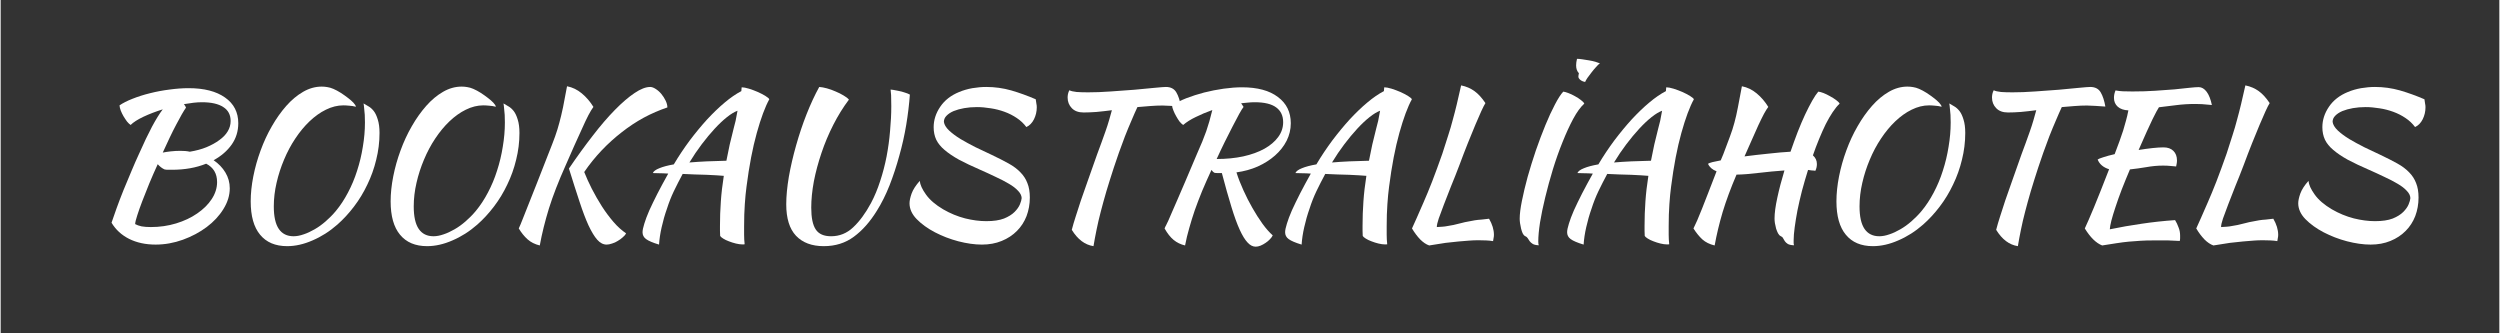
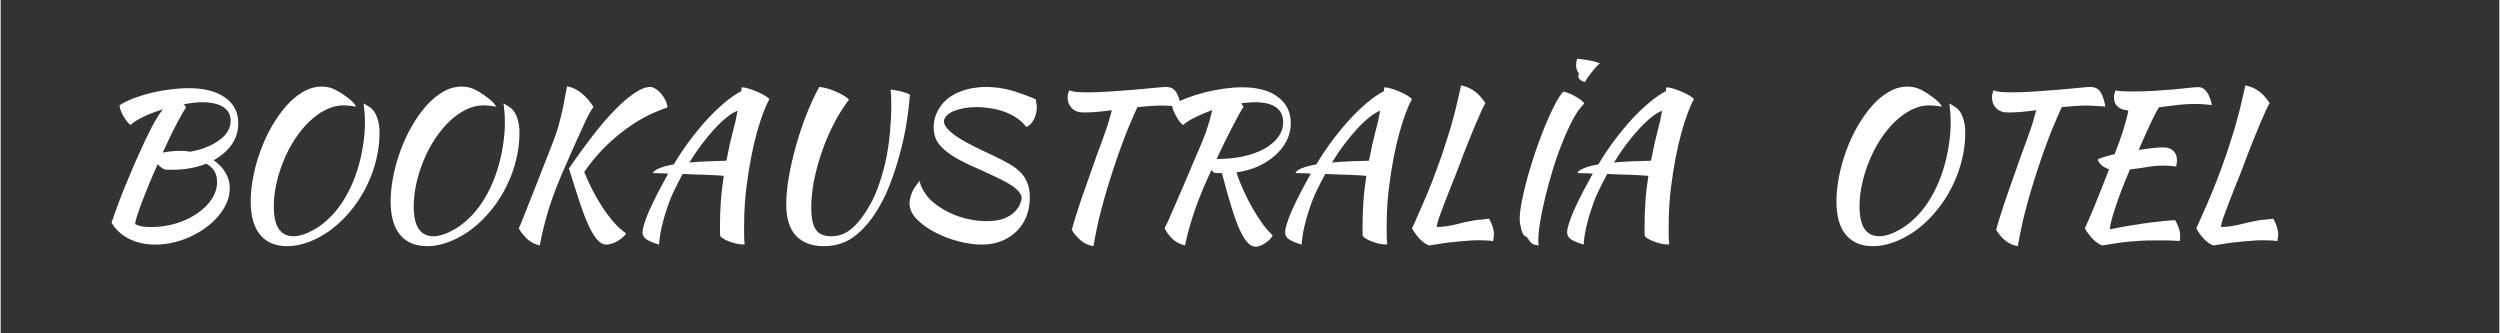
<svg xmlns="http://www.w3.org/2000/svg" width="300" viewBox="0 0 224.88 30" height="40" preserveAspectRatio="xMidYMid meet">
  <rect x="0" y="0" width="224.88" height="30" fill="#333333" stroke="none" />
  <defs>
    <g />
  </defs>
  <g fill="#ffffff" fill-opacity="1">
    <g transform="translate(7.619, 20.685)">
      <g>
        <path d="M 13.766 -9.594 C 13.766 -8.875 13.566 -8.234 13.172 -7.672 C 12.773 -7.109 12.234 -6.641 11.547 -6.266 C 11.992 -5.961 12.348 -5.594 12.609 -5.156 C 12.867 -4.727 13 -4.254 13 -3.734 C 13 -3.098 12.805 -2.473 12.422 -1.859 C 12.047 -1.254 11.547 -0.719 10.922 -0.25 C 10.297 0.219 9.582 0.598 8.781 0.891 C 7.977 1.18 7.16 1.328 6.328 1.328 C 5.422 1.328 4.625 1.156 3.938 0.812 C 3.258 0.469 2.734 -0.016 2.359 -0.641 C 2.473 -0.992 2.625 -1.426 2.812 -1.938 C 3 -2.457 3.207 -3.004 3.438 -3.578 C 3.676 -4.148 3.914 -4.723 4.156 -5.297 C 4.395 -5.867 4.617 -6.379 4.828 -6.828 C 5.266 -7.816 5.656 -8.633 6 -9.281 C 6.352 -9.938 6.676 -10.457 6.969 -10.844 C 6.332 -10.645 5.75 -10.422 5.219 -10.172 C 4.695 -9.922 4.316 -9.676 4.078 -9.438 C 3.973 -9.508 3.863 -9.613 3.75 -9.75 C 3.645 -9.895 3.539 -10.051 3.438 -10.219 C 3.344 -10.383 3.258 -10.555 3.188 -10.734 C 3.125 -10.91 3.086 -11.066 3.078 -11.203 C 3.379 -11.41 3.77 -11.609 4.25 -11.797 C 4.738 -11.992 5.266 -12.16 5.828 -12.297 C 6.398 -12.441 6.984 -12.551 7.578 -12.625 C 8.18 -12.707 8.754 -12.75 9.297 -12.75 C 10.691 -12.75 11.785 -12.469 12.578 -11.906 C 13.367 -11.352 13.766 -10.582 13.766 -9.594 Z M 7.125 -5.438 C 6.906 -5.539 6.703 -5.695 6.516 -5.906 C 6.242 -5.312 5.988 -4.727 5.75 -4.156 C 5.52 -3.594 5.312 -3.066 5.125 -2.578 C 4.938 -2.086 4.785 -1.66 4.672 -1.297 C 4.555 -0.941 4.492 -0.68 4.484 -0.516 C 4.641 -0.43 4.832 -0.363 5.062 -0.312 C 5.289 -0.27 5.57 -0.25 5.906 -0.25 C 6.695 -0.25 7.453 -0.359 8.172 -0.578 C 8.891 -0.797 9.52 -1.094 10.062 -1.469 C 10.613 -1.844 11.051 -2.273 11.375 -2.766 C 11.695 -3.254 11.859 -3.766 11.859 -4.297 C 11.859 -5.066 11.531 -5.617 10.875 -5.953 C 9.969 -5.586 8.945 -5.406 7.812 -5.406 C 7.645 -5.406 7.516 -5.406 7.422 -5.406 C 7.336 -5.406 7.238 -5.414 7.125 -5.438 Z M 10.5 -11.484 C 10.258 -11.484 10.004 -11.469 9.734 -11.438 C 9.461 -11.406 9.176 -11.363 8.875 -11.312 C 8.914 -11.258 8.953 -11.207 8.984 -11.156 C 9.016 -11.102 9.039 -11.051 9.062 -11 C 8.957 -10.852 8.828 -10.645 8.672 -10.375 C 8.523 -10.113 8.359 -9.805 8.172 -9.453 C 7.984 -9.098 7.785 -8.703 7.578 -8.266 C 7.379 -7.836 7.176 -7.398 6.969 -6.953 C 7.164 -6.992 7.406 -7.031 7.688 -7.062 C 7.977 -7.094 8.258 -7.109 8.531 -7.109 C 8.688 -7.109 8.836 -7.102 8.984 -7.094 C 9.129 -7.082 9.27 -7.062 9.406 -7.031 C 9.969 -7.125 10.469 -7.258 10.906 -7.438 C 11.352 -7.625 11.738 -7.836 12.062 -8.078 C 12.395 -8.316 12.645 -8.578 12.812 -8.859 C 12.988 -9.148 13.078 -9.461 13.078 -9.797 C 13.078 -10.348 12.859 -10.766 12.422 -11.047 C 11.984 -11.336 11.344 -11.484 10.5 -11.484 Z M 10.5 -11.484 " />
      </g>
    </g>
  </g>
  <g fill="#ffffff" fill-opacity="1">
    <g transform="translate(20.144, 20.685)">
      <g>
        <path d="M 9.797 -12.688 C 10.016 -12.594 10.238 -12.473 10.469 -12.328 C 10.695 -12.18 10.91 -12.031 11.109 -11.875 C 11.305 -11.727 11.473 -11.582 11.609 -11.438 C 11.742 -11.289 11.816 -11.172 11.828 -11.078 C 11.629 -11.129 11.43 -11.16 11.234 -11.172 C 11.035 -11.191 10.859 -11.203 10.703 -11.203 C 10.172 -11.203 9.645 -11.07 9.125 -10.812 C 8.613 -10.562 8.125 -10.211 7.656 -9.766 C 7.195 -9.328 6.77 -8.812 6.375 -8.219 C 5.977 -7.625 5.641 -6.988 5.359 -6.312 C 5.078 -5.645 4.852 -4.953 4.688 -4.234 C 4.52 -3.516 4.438 -2.805 4.438 -2.109 C 4.438 -1.203 4.586 -0.523 4.891 -0.078 C 5.191 0.359 5.633 0.578 6.219 0.578 C 6.5 0.578 6.801 0.52 7.125 0.406 C 7.445 0.301 7.773 0.148 8.109 -0.047 C 8.453 -0.242 8.785 -0.484 9.109 -0.766 C 9.43 -1.047 9.734 -1.352 10.016 -1.688 C 10.422 -2.176 10.785 -2.727 11.109 -3.344 C 11.441 -3.969 11.719 -4.629 11.938 -5.328 C 12.164 -6.023 12.336 -6.742 12.453 -7.484 C 12.578 -8.223 12.641 -8.945 12.641 -9.656 C 12.641 -9.926 12.633 -10.156 12.625 -10.344 C 12.613 -10.539 12.598 -10.707 12.578 -10.844 C 12.566 -10.977 12.555 -11.086 12.547 -11.172 C 12.535 -11.254 12.523 -11.32 12.516 -11.375 C 12.648 -11.301 12.801 -11.211 12.969 -11.109 C 13.133 -11.016 13.289 -10.875 13.438 -10.688 C 13.582 -10.5 13.703 -10.242 13.797 -9.922 C 13.898 -9.609 13.953 -9.207 13.953 -8.719 C 13.953 -7.895 13.852 -7.094 13.656 -6.312 C 13.469 -5.531 13.203 -4.785 12.859 -4.078 C 12.523 -3.367 12.125 -2.707 11.656 -2.094 C 11.188 -1.477 10.688 -0.938 10.156 -0.469 C 9.457 0.145 8.711 0.617 7.922 0.953 C 7.141 1.297 6.379 1.469 5.641 1.469 C 4.578 1.469 3.766 1.125 3.203 0.438 C 2.641 -0.238 2.359 -1.238 2.359 -2.562 C 2.359 -3.27 2.438 -4.02 2.594 -4.812 C 2.75 -5.602 2.969 -6.379 3.25 -7.141 C 3.531 -7.91 3.867 -8.641 4.266 -9.328 C 4.66 -10.016 5.094 -10.625 5.562 -11.156 C 6.031 -11.688 6.535 -12.109 7.078 -12.422 C 7.617 -12.734 8.176 -12.891 8.75 -12.891 C 8.938 -12.891 9.109 -12.875 9.266 -12.844 C 9.43 -12.82 9.609 -12.77 9.797 -12.688 Z M 9.797 -12.688 " />
      </g>
    </g>
  </g>
  <g fill="#ffffff" fill-opacity="1">
    <g transform="translate(32.738, 20.685)">
      <g>
        <path d="M 9.797 -12.688 C 10.016 -12.594 10.238 -12.473 10.469 -12.328 C 10.695 -12.18 10.91 -12.031 11.109 -11.875 C 11.305 -11.727 11.473 -11.582 11.609 -11.438 C 11.742 -11.289 11.816 -11.172 11.828 -11.078 C 11.629 -11.129 11.43 -11.16 11.234 -11.172 C 11.035 -11.191 10.859 -11.203 10.703 -11.203 C 10.172 -11.203 9.645 -11.07 9.125 -10.812 C 8.613 -10.562 8.125 -10.211 7.656 -9.766 C 7.195 -9.328 6.77 -8.812 6.375 -8.219 C 5.977 -7.625 5.641 -6.988 5.359 -6.312 C 5.078 -5.645 4.852 -4.953 4.688 -4.234 C 4.52 -3.516 4.438 -2.805 4.438 -2.109 C 4.438 -1.203 4.586 -0.523 4.891 -0.078 C 5.191 0.359 5.633 0.578 6.219 0.578 C 6.5 0.578 6.801 0.52 7.125 0.406 C 7.445 0.301 7.773 0.148 8.109 -0.047 C 8.453 -0.242 8.785 -0.484 9.109 -0.766 C 9.43 -1.047 9.734 -1.352 10.016 -1.688 C 10.422 -2.176 10.785 -2.727 11.109 -3.344 C 11.441 -3.969 11.719 -4.629 11.938 -5.328 C 12.164 -6.023 12.336 -6.742 12.453 -7.484 C 12.578 -8.223 12.641 -8.945 12.641 -9.656 C 12.641 -9.926 12.633 -10.156 12.625 -10.344 C 12.613 -10.539 12.598 -10.707 12.578 -10.844 C 12.566 -10.977 12.555 -11.086 12.547 -11.172 C 12.535 -11.254 12.523 -11.32 12.516 -11.375 C 12.648 -11.301 12.801 -11.211 12.969 -11.109 C 13.133 -11.016 13.289 -10.875 13.438 -10.688 C 13.582 -10.5 13.703 -10.242 13.797 -9.922 C 13.898 -9.609 13.953 -9.207 13.953 -8.719 C 13.953 -7.895 13.852 -7.094 13.656 -6.312 C 13.469 -5.531 13.203 -4.785 12.859 -4.078 C 12.523 -3.367 12.125 -2.707 11.656 -2.094 C 11.188 -1.477 10.688 -0.938 10.156 -0.469 C 9.457 0.145 8.711 0.617 7.922 0.953 C 7.141 1.297 6.379 1.469 5.641 1.469 C 4.578 1.469 3.766 1.125 3.203 0.438 C 2.641 -0.238 2.359 -1.238 2.359 -2.562 C 2.359 -3.27 2.438 -4.02 2.594 -4.812 C 2.75 -5.602 2.969 -6.379 3.25 -7.141 C 3.531 -7.91 3.867 -8.641 4.266 -9.328 C 4.66 -10.016 5.094 -10.625 5.562 -11.156 C 6.031 -11.688 6.535 -12.109 7.078 -12.422 C 7.617 -12.734 8.176 -12.891 8.75 -12.891 C 8.938 -12.891 9.109 -12.875 9.266 -12.844 C 9.43 -12.82 9.609 -12.77 9.797 -12.688 Z M 9.797 -12.688 " />
      </g>
    </g>
  </g>
  <g fill="#ffffff" fill-opacity="1">
    <g transform="translate(45.332, 20.685)">
      <g>
        <path d="M 5.812 -5.516 C 6.539 -6.586 7.254 -7.57 7.953 -8.469 C 8.648 -9.375 9.316 -10.148 9.953 -10.797 C 10.598 -11.453 11.188 -11.957 11.719 -12.312 C 12.258 -12.676 12.727 -12.859 13.125 -12.859 C 13.27 -12.859 13.43 -12.801 13.609 -12.688 C 13.797 -12.57 13.969 -12.422 14.125 -12.234 C 14.281 -12.047 14.41 -11.844 14.516 -11.625 C 14.617 -11.414 14.672 -11.211 14.672 -11.016 C 13.953 -10.773 13.242 -10.469 12.547 -10.094 C 11.859 -9.719 11.195 -9.281 10.562 -8.781 C 9.926 -8.289 9.32 -7.742 8.75 -7.141 C 8.176 -6.535 7.656 -5.891 7.188 -5.203 C 7.375 -4.734 7.602 -4.227 7.875 -3.688 C 8.156 -3.145 8.457 -2.617 8.781 -2.109 C 9.102 -1.609 9.453 -1.141 9.828 -0.703 C 10.203 -0.273 10.578 0.062 10.953 0.312 C 10.898 0.438 10.801 0.555 10.656 0.672 C 10.52 0.797 10.367 0.906 10.203 1 C 10.047 1.102 9.875 1.18 9.688 1.234 C 9.508 1.297 9.348 1.328 9.203 1.328 C 8.898 1.328 8.617 1.18 8.359 0.891 C 8.109 0.609 7.848 0.18 7.578 -0.391 C 7.316 -0.961 7.047 -1.676 6.766 -2.531 C 6.484 -3.383 6.164 -4.379 5.812 -5.516 Z M 3.188 1.406 C 2.75 1.301 2.383 1.117 2.094 0.859 C 1.801 0.598 1.535 0.27 1.297 -0.125 C 1.398 -0.344 1.52 -0.629 1.656 -0.984 C 1.801 -1.348 1.977 -1.797 2.188 -2.328 C 2.406 -2.859 2.656 -3.488 2.938 -4.219 C 3.227 -4.957 3.566 -5.82 3.953 -6.812 C 4.203 -7.438 4.406 -7.961 4.562 -8.391 C 4.719 -8.828 4.848 -9.25 4.953 -9.656 C 5.066 -10.07 5.176 -10.531 5.281 -11.031 C 5.383 -11.531 5.504 -12.16 5.641 -12.922 C 6.129 -12.828 6.57 -12.613 6.969 -12.281 C 7.375 -11.945 7.723 -11.539 8.016 -11.062 C 7.891 -10.895 7.738 -10.645 7.562 -10.312 C 7.395 -9.988 7.207 -9.594 7 -9.125 C 6.789 -8.664 6.555 -8.148 6.297 -7.578 C 6.047 -7.004 5.781 -6.398 5.5 -5.766 C 4.875 -4.367 4.379 -3.094 4.016 -1.938 C 3.66 -0.781 3.383 0.332 3.188 1.406 Z M 3.188 1.406 " />
      </g>
    </g>
  </g>
  <g fill="#ffffff" fill-opacity="1">
    <g transform="translate(56.707, 20.685)">
      <g>
        <path d="M 2.547 1.328 C 1.984 1.16 1.594 0.992 1.375 0.828 C 1.164 0.672 1.062 0.469 1.062 0.219 C 1.062 0.039 1.113 -0.211 1.219 -0.547 C 1.32 -0.891 1.473 -1.289 1.672 -1.75 C 1.879 -2.207 2.125 -2.711 2.406 -3.266 C 2.695 -3.828 3.02 -4.426 3.375 -5.062 C 3.07 -5.082 2.801 -5.094 2.562 -5.094 C 2.332 -5.102 2.141 -5.109 1.984 -5.109 C 2.055 -5.273 2.254 -5.422 2.578 -5.547 C 2.898 -5.68 3.332 -5.797 3.875 -5.891 C 4.32 -6.641 4.801 -7.359 5.312 -8.047 C 5.832 -8.734 6.352 -9.363 6.875 -9.938 C 7.406 -10.508 7.93 -11.016 8.453 -11.453 C 8.973 -11.891 9.473 -12.234 9.953 -12.484 C 9.961 -12.566 9.969 -12.633 9.969 -12.688 C 9.977 -12.75 9.984 -12.797 9.984 -12.828 C 10.148 -12.828 10.367 -12.785 10.641 -12.703 C 10.91 -12.617 11.176 -12.52 11.438 -12.406 C 11.695 -12.289 11.926 -12.172 12.125 -12.047 C 12.332 -11.922 12.445 -11.82 12.469 -11.75 C 12.094 -11.07 11.719 -10.062 11.344 -8.719 C 10.969 -7.375 10.66 -5.77 10.422 -3.906 C 10.359 -3.438 10.305 -2.906 10.266 -2.312 C 10.223 -1.719 10.203 -1.055 10.203 -0.328 C 10.203 -0.078 10.203 0.18 10.203 0.453 C 10.203 0.723 10.219 1.004 10.25 1.297 C 10.219 1.305 10.191 1.312 10.172 1.312 C 10.148 1.312 10.102 1.312 10.031 1.312 C 9.875 1.312 9.688 1.285 9.469 1.234 C 9.25 1.18 9.035 1.113 8.828 1.031 C 8.629 0.957 8.457 0.875 8.312 0.781 C 8.164 0.688 8.078 0.609 8.047 0.547 C 8.035 0.391 8.031 0.238 8.031 0.094 C 8.031 -0.051 8.031 -0.203 8.031 -0.359 C 8.031 -1.086 8.055 -1.82 8.109 -2.562 C 8.16 -3.301 8.25 -4.066 8.375 -4.859 C 8.219 -4.867 8.004 -4.883 7.734 -4.906 C 7.461 -4.926 7.16 -4.941 6.828 -4.953 C 6.504 -4.961 6.148 -4.973 5.766 -4.984 C 5.391 -5.004 5.023 -5.02 4.672 -5.031 C 4.391 -4.508 4.125 -3.988 3.875 -3.469 C 3.633 -2.957 3.43 -2.441 3.266 -1.922 C 3.066 -1.359 2.906 -0.797 2.781 -0.234 C 2.656 0.316 2.578 0.836 2.547 1.328 Z M 9.266 -9.141 C 9.316 -9.305 9.375 -9.531 9.438 -9.812 C 9.5 -10.102 9.555 -10.406 9.609 -10.719 C 9.328 -10.613 9.008 -10.422 8.656 -10.141 C 8.301 -9.859 7.93 -9.508 7.547 -9.094 C 7.172 -8.688 6.785 -8.223 6.391 -7.703 C 6.004 -7.191 5.633 -6.645 5.281 -6.062 C 6.258 -6.145 7.367 -6.195 8.609 -6.219 C 8.703 -6.707 8.801 -7.191 8.906 -7.672 C 9.02 -8.148 9.141 -8.641 9.266 -9.141 Z M 9.266 -9.141 " />
      </g>
    </g>
  </g>
  <g fill="#ffffff" fill-opacity="1">
    <g transform="translate(67.89, 20.685)">
      <g>
        <path d="M 8.453 -11.719 C 7.941 -11.039 7.473 -10.285 7.047 -9.453 C 6.629 -8.629 6.273 -7.785 5.984 -6.922 C 5.691 -6.055 5.461 -5.203 5.297 -4.359 C 5.141 -3.516 5.062 -2.727 5.062 -2 C 5.062 -1.094 5.195 -0.438 5.469 -0.031 C 5.738 0.375 6.195 0.578 6.844 0.578 C 7.602 0.578 8.266 0.312 8.828 -0.219 C 9.398 -0.75 9.938 -1.477 10.438 -2.406 C 10.758 -3.008 11.035 -3.672 11.266 -4.391 C 11.504 -5.109 11.695 -5.848 11.844 -6.609 C 11.988 -7.367 12.094 -8.133 12.156 -8.906 C 12.227 -9.676 12.266 -10.414 12.266 -11.125 C 12.266 -11.582 12.258 -11.914 12.25 -12.125 C 12.238 -12.332 12.223 -12.5 12.203 -12.625 C 12.234 -12.625 12.316 -12.613 12.453 -12.594 C 12.598 -12.57 12.758 -12.539 12.938 -12.5 C 13.113 -12.469 13.289 -12.422 13.469 -12.359 C 13.656 -12.305 13.812 -12.242 13.938 -12.172 C 13.875 -11.297 13.766 -10.383 13.609 -9.438 C 13.453 -8.5 13.242 -7.57 12.984 -6.656 C 12.734 -5.738 12.441 -4.852 12.109 -4 C 11.773 -3.156 11.395 -2.395 10.969 -1.719 C 10.352 -0.719 9.66 0.062 8.891 0.625 C 8.129 1.188 7.227 1.469 6.188 1.469 C 5.113 1.469 4.281 1.156 3.688 0.531 C 3.102 -0.094 2.812 -1.035 2.812 -2.297 C 2.812 -3.023 2.891 -3.852 3.047 -4.781 C 3.211 -5.707 3.43 -6.648 3.703 -7.609 C 3.973 -8.566 4.285 -9.5 4.641 -10.406 C 5.004 -11.32 5.383 -12.141 5.781 -12.859 C 5.977 -12.848 6.207 -12.805 6.469 -12.734 C 6.738 -12.66 7 -12.566 7.25 -12.453 C 7.508 -12.348 7.75 -12.227 7.969 -12.094 C 8.188 -11.969 8.348 -11.844 8.453 -11.719 Z M 8.453 -11.719 " />
      </g>
    </g>
  </g>
  <g fill="#ffffff" fill-opacity="1">
    <g transform="translate(80.031, 20.685)">
      <g>
        <path d="M 13.125 -11.75 C 13.156 -11.551 13.176 -11.41 13.188 -11.328 C 13.207 -11.254 13.219 -11.156 13.219 -11.031 C 13.219 -10.645 13.133 -10.285 12.969 -9.953 C 12.801 -9.617 12.57 -9.383 12.281 -9.25 C 12.051 -9.562 11.766 -9.832 11.422 -10.062 C 11.086 -10.289 10.719 -10.477 10.312 -10.625 C 9.914 -10.77 9.504 -10.875 9.078 -10.938 C 8.648 -11.008 8.234 -11.047 7.828 -11.047 C 7.422 -11.047 7.039 -11.016 6.688 -10.953 C 6.332 -10.891 6.016 -10.801 5.734 -10.688 C 5.461 -10.57 5.25 -10.43 5.094 -10.266 C 4.938 -10.109 4.859 -9.926 4.859 -9.719 C 4.891 -9.469 5.047 -9.207 5.328 -8.938 C 5.609 -8.676 5.953 -8.422 6.359 -8.172 C 6.766 -7.93 7.211 -7.688 7.703 -7.438 C 8.203 -7.195 8.688 -6.969 9.156 -6.75 C 9.75 -6.469 10.258 -6.207 10.688 -5.969 C 11.125 -5.727 11.477 -5.461 11.75 -5.172 C 12.031 -4.891 12.238 -4.566 12.375 -4.203 C 12.52 -3.848 12.594 -3.414 12.594 -2.906 C 12.594 -2.312 12.492 -1.754 12.297 -1.234 C 12.098 -0.723 11.812 -0.281 11.438 0.094 C 11.062 0.477 10.602 0.781 10.062 1 C 9.531 1.219 8.938 1.328 8.281 1.328 C 7.625 1.328 6.914 1.227 6.156 1.031 C 5.406 0.832 4.703 0.562 4.047 0.219 C 3.391 -0.125 2.844 -0.52 2.406 -0.969 C 1.977 -1.414 1.766 -1.891 1.766 -2.391 C 1.766 -2.617 1.828 -2.91 1.953 -3.266 C 2.086 -3.629 2.332 -4.008 2.688 -4.406 C 2.719 -4.062 2.906 -3.648 3.25 -3.172 C 3.594 -2.691 4.109 -2.25 4.797 -1.844 C 5.43 -1.477 6.086 -1.207 6.766 -1.031 C 7.441 -0.863 8.078 -0.781 8.672 -0.781 C 9.328 -0.781 9.859 -0.859 10.266 -1.016 C 10.672 -1.18 10.988 -1.379 11.219 -1.609 C 11.445 -1.836 11.609 -2.066 11.703 -2.297 C 11.797 -2.523 11.848 -2.711 11.859 -2.859 C 11.848 -3.086 11.738 -3.305 11.531 -3.516 C 11.332 -3.734 11.062 -3.941 10.719 -4.141 C 10.375 -4.348 9.973 -4.555 9.516 -4.766 C 9.066 -4.984 8.602 -5.195 8.125 -5.406 C 7.383 -5.727 6.75 -6.031 6.219 -6.312 C 5.695 -6.602 5.266 -6.895 4.922 -7.188 C 4.578 -7.477 4.328 -7.785 4.172 -8.109 C 4.016 -8.441 3.938 -8.816 3.938 -9.234 C 3.938 -9.879 4.133 -10.492 4.531 -11.078 C 4.926 -11.66 5.492 -12.102 6.234 -12.406 C 6.609 -12.562 7.004 -12.676 7.422 -12.75 C 7.848 -12.82 8.266 -12.859 8.672 -12.859 C 9.441 -12.859 10.191 -12.754 10.922 -12.547 C 11.648 -12.336 12.383 -12.07 13.125 -11.75 Z M 13.125 -11.75 " />
      </g>
    </g>
  </g>
  <g fill="#ffffff" fill-opacity="1">
    <g transform="translate(92.26, 20.685)">
      <g>
        <path d="M 5.203 -10.562 C 4.742 -10.562 4.391 -10.691 4.141 -10.953 C 3.891 -11.211 3.766 -11.531 3.766 -11.906 C 3.766 -11.988 3.773 -12.094 3.797 -12.219 C 3.828 -12.352 3.867 -12.469 3.922 -12.562 C 4.066 -12.488 4.285 -12.438 4.578 -12.406 C 4.879 -12.383 5.227 -12.375 5.625 -12.375 C 6.219 -12.375 6.891 -12.398 7.641 -12.453 C 8.391 -12.504 9.102 -12.555 9.781 -12.609 C 10.469 -12.672 11.07 -12.727 11.594 -12.781 C 12.125 -12.832 12.461 -12.859 12.609 -12.859 C 13.047 -12.859 13.359 -12.695 13.547 -12.375 C 13.734 -12.062 13.875 -11.633 13.969 -11.094 C 13.664 -11.113 13.363 -11.133 13.062 -11.156 C 12.77 -11.176 12.52 -11.188 12.312 -11.188 C 11.945 -11.188 11.57 -11.172 11.188 -11.141 C 10.812 -11.117 10.43 -11.086 10.047 -11.047 C 9.891 -10.711 9.711 -10.312 9.516 -9.844 C 9.316 -9.383 9.117 -8.906 8.922 -8.406 C 8.734 -7.914 8.551 -7.422 8.375 -6.922 C 8.207 -6.43 8.055 -5.988 7.922 -5.594 C 7.672 -4.82 7.445 -4.109 7.25 -3.453 C 7.062 -2.805 6.895 -2.203 6.75 -1.641 C 6.602 -1.078 6.477 -0.539 6.375 -0.031 C 6.27 0.477 6.176 0.977 6.094 1.469 C 5.32 1.352 4.672 0.863 4.141 0 C 4.234 -0.363 4.348 -0.754 4.484 -1.172 C 4.617 -1.598 4.773 -2.082 4.953 -2.625 C 5.141 -3.164 5.352 -3.773 5.594 -4.453 C 5.832 -5.141 6.109 -5.922 6.422 -6.797 C 6.547 -7.117 6.672 -7.457 6.797 -7.812 C 6.922 -8.164 7.047 -8.516 7.172 -8.859 C 7.297 -9.211 7.406 -9.551 7.5 -9.875 C 7.594 -10.195 7.676 -10.492 7.75 -10.766 C 7.258 -10.703 6.797 -10.648 6.359 -10.609 C 5.93 -10.578 5.547 -10.562 5.203 -10.562 Z M 5.203 -10.562 " />
      </g>
    </g>
  </g>
  <g fill="#ffffff" fill-opacity="1">
    <g transform="translate(102.502, 20.685)">
      <g>
        <path d="M 13.609 -9.594 C 13.609 -9.039 13.484 -8.516 13.234 -8.016 C 12.984 -7.523 12.633 -7.082 12.188 -6.688 C 11.75 -6.301 11.234 -5.973 10.641 -5.703 C 10.047 -5.441 9.406 -5.266 8.719 -5.172 C 8.883 -4.648 9.094 -4.113 9.344 -3.562 C 9.594 -3.008 9.863 -2.477 10.156 -1.969 C 10.445 -1.457 10.75 -0.984 11.062 -0.547 C 11.375 -0.117 11.68 0.227 11.984 0.5 C 11.93 0.613 11.848 0.727 11.734 0.844 C 11.617 0.969 11.488 1.078 11.344 1.172 C 11.195 1.273 11.047 1.359 10.891 1.422 C 10.734 1.484 10.586 1.516 10.453 1.516 C 10.191 1.516 9.945 1.391 9.719 1.141 C 9.488 0.898 9.254 0.52 9.016 0 C 8.773 -0.531 8.523 -1.219 8.266 -2.062 C 8.004 -2.906 7.719 -3.922 7.406 -5.109 C 7.281 -5.109 7.148 -5.109 7.016 -5.109 C 6.891 -5.109 6.789 -5.117 6.719 -5.141 C 6.645 -5.18 6.562 -5.266 6.469 -5.391 C 6.156 -4.711 5.875 -4.078 5.625 -3.484 C 5.383 -2.891 5.164 -2.316 4.969 -1.766 C 4.781 -1.211 4.613 -0.676 4.469 -0.156 C 4.32 0.352 4.195 0.875 4.094 1.406 C 3.695 1.312 3.352 1.145 3.062 0.906 C 2.77 0.664 2.5 0.32 2.25 -0.125 C 2.289 -0.227 2.336 -0.328 2.391 -0.422 C 2.441 -0.523 2.508 -0.664 2.594 -0.844 C 2.676 -1.02 2.773 -1.25 2.891 -1.531 C 3.016 -1.812 3.176 -2.18 3.375 -2.641 C 3.582 -3.109 3.828 -3.676 4.109 -4.344 C 4.398 -5.02 4.75 -5.844 5.156 -6.812 C 5.344 -7.238 5.504 -7.613 5.641 -7.938 C 5.773 -8.27 5.895 -8.582 6 -8.875 C 6.102 -9.176 6.195 -9.473 6.281 -9.766 C 6.363 -10.055 6.453 -10.395 6.547 -10.781 C 6.016 -10.594 5.52 -10.383 5.062 -10.156 C 4.602 -9.938 4.223 -9.695 3.922 -9.438 C 3.816 -9.508 3.707 -9.613 3.594 -9.75 C 3.488 -9.895 3.391 -10.051 3.297 -10.219 C 3.203 -10.383 3.117 -10.555 3.047 -10.734 C 2.973 -10.91 2.93 -11.066 2.922 -11.203 C 3.273 -11.43 3.703 -11.645 4.203 -11.844 C 4.711 -12.039 5.25 -12.211 5.812 -12.359 C 6.383 -12.504 6.969 -12.617 7.562 -12.703 C 8.156 -12.785 8.707 -12.828 9.219 -12.828 C 10.613 -12.828 11.691 -12.535 12.453 -11.953 C 13.223 -11.379 13.609 -10.594 13.609 -9.594 Z M 9.359 -11.062 C 9.273 -10.957 9.145 -10.75 8.969 -10.438 C 8.801 -10.125 8.602 -9.75 8.375 -9.312 C 8.145 -8.875 7.906 -8.398 7.656 -7.891 C 7.406 -7.379 7.164 -6.875 6.938 -6.375 C 7.801 -6.375 8.598 -6.453 9.328 -6.609 C 10.066 -6.773 10.703 -7.004 11.234 -7.297 C 11.766 -7.598 12.176 -7.945 12.469 -8.344 C 12.77 -8.75 12.922 -9.195 12.922 -9.688 C 12.922 -10.27 12.711 -10.711 12.297 -11.016 C 11.879 -11.328 11.234 -11.484 10.359 -11.484 C 10.16 -11.484 9.961 -11.473 9.766 -11.453 C 9.578 -11.43 9.367 -11.41 9.141 -11.391 Z M 9.359 -11.062 " />
      </g>
    </g>
  </g>
  <g fill="#ffffff" fill-opacity="1">
    <g transform="translate(114.539, 20.685)">
      <g>
        <path d="M 2.547 1.328 C 1.984 1.16 1.594 0.992 1.375 0.828 C 1.164 0.672 1.062 0.469 1.062 0.219 C 1.062 0.039 1.113 -0.211 1.219 -0.547 C 1.32 -0.891 1.473 -1.289 1.672 -1.75 C 1.879 -2.207 2.125 -2.711 2.406 -3.266 C 2.695 -3.828 3.02 -4.426 3.375 -5.062 C 3.07 -5.082 2.801 -5.094 2.562 -5.094 C 2.332 -5.102 2.141 -5.109 1.984 -5.109 C 2.055 -5.273 2.254 -5.422 2.578 -5.547 C 2.898 -5.68 3.332 -5.797 3.875 -5.891 C 4.32 -6.641 4.801 -7.359 5.312 -8.047 C 5.832 -8.734 6.352 -9.363 6.875 -9.938 C 7.406 -10.508 7.93 -11.016 8.453 -11.453 C 8.973 -11.891 9.473 -12.234 9.953 -12.484 C 9.961 -12.566 9.969 -12.633 9.969 -12.688 C 9.977 -12.75 9.984 -12.797 9.984 -12.828 C 10.148 -12.828 10.367 -12.785 10.641 -12.703 C 10.91 -12.617 11.176 -12.52 11.438 -12.406 C 11.695 -12.289 11.926 -12.172 12.125 -12.047 C 12.332 -11.922 12.445 -11.82 12.469 -11.75 C 12.094 -11.07 11.719 -10.062 11.344 -8.719 C 10.969 -7.375 10.66 -5.77 10.422 -3.906 C 10.359 -3.438 10.305 -2.906 10.266 -2.312 C 10.223 -1.719 10.203 -1.055 10.203 -0.328 C 10.203 -0.078 10.203 0.18 10.203 0.453 C 10.203 0.723 10.219 1.004 10.25 1.297 C 10.219 1.305 10.191 1.312 10.172 1.312 C 10.148 1.312 10.102 1.312 10.031 1.312 C 9.875 1.312 9.688 1.285 9.469 1.234 C 9.25 1.18 9.035 1.113 8.828 1.031 C 8.629 0.957 8.457 0.875 8.312 0.781 C 8.164 0.688 8.078 0.609 8.047 0.547 C 8.035 0.391 8.031 0.238 8.031 0.094 C 8.031 -0.051 8.031 -0.203 8.031 -0.359 C 8.031 -1.086 8.055 -1.82 8.109 -2.562 C 8.16 -3.301 8.25 -4.066 8.375 -4.859 C 8.219 -4.867 8.004 -4.883 7.734 -4.906 C 7.461 -4.926 7.16 -4.941 6.828 -4.953 C 6.504 -4.961 6.148 -4.973 5.766 -4.984 C 5.391 -5.004 5.023 -5.02 4.672 -5.031 C 4.391 -4.508 4.125 -3.988 3.875 -3.469 C 3.633 -2.957 3.43 -2.441 3.266 -1.922 C 3.066 -1.359 2.906 -0.797 2.781 -0.234 C 2.656 0.316 2.578 0.836 2.547 1.328 Z M 9.266 -9.141 C 9.316 -9.305 9.375 -9.531 9.438 -9.812 C 9.5 -10.102 9.555 -10.406 9.609 -10.719 C 9.328 -10.613 9.008 -10.422 8.656 -10.141 C 8.301 -9.859 7.93 -9.508 7.547 -9.094 C 7.172 -8.688 6.785 -8.223 6.391 -7.703 C 6.004 -7.191 5.633 -6.645 5.281 -6.062 C 6.258 -6.145 7.367 -6.195 8.609 -6.219 C 8.703 -6.707 8.801 -7.191 8.906 -7.672 C 9.02 -8.148 9.141 -8.641 9.266 -9.141 Z M 9.266 -9.141 " />
      </g>
    </g>
  </g>
  <g fill="#ffffff" fill-opacity="1">
    <g transform="translate(125.722, 20.685)">
      <g>
        <path d="M 8.234 -1 C 8.523 -0.5 8.672 -0.016 8.672 0.453 C 8.672 0.555 8.66 0.648 8.641 0.734 C 8.629 0.828 8.613 0.922 8.594 1.016 C 8.395 0.984 8.188 0.961 7.969 0.953 C 7.75 0.941 7.523 0.938 7.297 0.938 C 7.016 0.938 6.734 0.945 6.453 0.969 C 6.172 0.988 5.852 1.016 5.5 1.047 C 5.156 1.078 4.766 1.117 4.328 1.172 C 3.898 1.234 3.406 1.312 2.844 1.406 C 2.57 1.312 2.301 1.129 2.031 0.859 C 1.77 0.586 1.523 0.258 1.297 -0.125 C 1.41 -0.375 1.551 -0.688 1.719 -1.062 C 1.895 -1.445 2.098 -1.91 2.328 -2.453 C 2.566 -2.992 2.828 -3.625 3.109 -4.344 C 3.391 -5.07 3.695 -5.91 4.031 -6.859 C 4.238 -7.492 4.414 -8.047 4.562 -8.516 C 4.719 -8.992 4.852 -9.457 4.969 -9.906 C 5.094 -10.352 5.211 -10.816 5.328 -11.297 C 5.441 -11.785 5.57 -12.352 5.719 -13 C 6.176 -12.906 6.578 -12.734 6.922 -12.484 C 7.266 -12.234 7.594 -11.875 7.906 -11.406 C 7.812 -11.258 7.688 -11.016 7.531 -10.672 C 7.383 -10.336 7.207 -9.93 7 -9.453 C 6.801 -8.973 6.578 -8.426 6.328 -7.812 C 6.086 -7.207 5.836 -6.555 5.578 -5.859 C 5.316 -5.172 5.062 -4.523 4.812 -3.922 C 4.57 -3.316 4.359 -2.77 4.172 -2.281 C 3.984 -1.789 3.828 -1.367 3.703 -1.016 C 3.586 -0.672 3.531 -0.414 3.531 -0.25 C 3.719 -0.258 3.883 -0.27 4.031 -0.281 C 4.188 -0.289 4.344 -0.312 4.5 -0.344 C 4.664 -0.375 4.844 -0.406 5.031 -0.438 C 5.227 -0.477 5.461 -0.535 5.734 -0.609 C 5.961 -0.672 6.176 -0.719 6.375 -0.75 C 6.57 -0.789 6.766 -0.828 6.953 -0.859 C 7.148 -0.891 7.348 -0.91 7.547 -0.922 C 7.754 -0.941 7.984 -0.969 8.234 -1 Z M 8.234 -1 " />
      </g>
    </g>
  </g>
  <g fill="#ffffff" fill-opacity="1">
    <g transform="translate(134.432, 20.685)">
      <g>
-         <path d="M 2.281 -1 C 2.281 -1.414 2.348 -1.957 2.484 -2.625 C 2.617 -3.289 2.789 -4.008 3 -4.781 C 3.219 -5.551 3.461 -6.336 3.734 -7.141 C 4.016 -7.953 4.301 -8.711 4.594 -9.422 C 4.883 -10.129 5.172 -10.75 5.453 -11.281 C 5.734 -11.82 5.984 -12.207 6.203 -12.438 C 6.316 -12.426 6.469 -12.383 6.656 -12.312 C 6.852 -12.238 7.051 -12.145 7.25 -12.031 C 7.445 -11.926 7.625 -11.812 7.781 -11.688 C 7.945 -11.57 8.051 -11.461 8.094 -11.359 C 7.758 -11.055 7.426 -10.598 7.094 -9.984 C 6.77 -9.379 6.453 -8.688 6.141 -7.906 C 5.828 -7.133 5.535 -6.312 5.266 -5.438 C 5.004 -4.57 4.773 -3.734 4.578 -2.922 C 4.379 -2.109 4.223 -1.352 4.109 -0.656 C 4.004 0.039 3.953 0.602 3.953 1.031 C 3.953 1.227 3.969 1.348 4 1.391 C 3.75 1.379 3.566 1.336 3.453 1.266 C 3.336 1.191 3.242 1.109 3.172 1.016 C 3.109 0.93 3.051 0.844 3 0.75 C 2.945 0.664 2.867 0.602 2.766 0.562 C 2.68 0.52 2.609 0.438 2.547 0.312 C 2.492 0.188 2.445 0.047 2.406 -0.109 C 2.375 -0.266 2.344 -0.426 2.312 -0.594 C 2.289 -0.758 2.281 -0.895 2.281 -1 Z M 7.562 -13.781 C 7.562 -13.852 7.578 -13.957 7.609 -14.094 C 7.441 -14.27 7.359 -14.504 7.359 -14.797 C 7.359 -14.973 7.383 -15.172 7.438 -15.391 C 7.57 -15.391 7.738 -15.375 7.938 -15.344 C 8.133 -15.32 8.332 -15.289 8.531 -15.25 C 8.727 -15.219 8.914 -15.176 9.094 -15.125 C 9.27 -15.07 9.406 -15.023 9.5 -14.984 C 9.406 -14.922 9.289 -14.812 9.156 -14.656 C 9.02 -14.508 8.883 -14.348 8.75 -14.172 C 8.613 -14.004 8.488 -13.836 8.375 -13.672 C 8.27 -13.516 8.203 -13.395 8.172 -13.312 C 8.016 -13.332 7.875 -13.391 7.75 -13.484 C 7.625 -13.586 7.562 -13.688 7.562 -13.781 Z M 7.562 -13.781 " />
+         <path d="M 2.281 -1 C 2.281 -1.414 2.348 -1.957 2.484 -2.625 C 2.617 -3.289 2.789 -4.008 3 -4.781 C 3.219 -5.551 3.461 -6.336 3.734 -7.141 C 4.016 -7.953 4.301 -8.711 4.594 -9.422 C 4.883 -10.129 5.172 -10.75 5.453 -11.281 C 5.734 -11.82 5.984 -12.207 6.203 -12.438 C 6.316 -12.426 6.469 -12.383 6.656 -12.312 C 6.852 -12.238 7.051 -12.145 7.25 -12.031 C 7.445 -11.926 7.625 -11.812 7.781 -11.688 C 7.945 -11.57 8.051 -11.461 8.094 -11.359 C 7.758 -11.055 7.426 -10.598 7.094 -9.984 C 6.77 -9.379 6.453 -8.688 6.141 -7.906 C 5.828 -7.133 5.535 -6.312 5.266 -5.438 C 5.004 -4.57 4.773 -3.734 4.578 -2.922 C 4.379 -2.109 4.223 -1.352 4.109 -0.656 C 4.004 0.039 3.953 0.602 3.953 1.031 C 3.953 1.227 3.969 1.348 4 1.391 C 3.75 1.379 3.566 1.336 3.453 1.266 C 3.336 1.191 3.242 1.109 3.172 1.016 C 3.109 0.93 3.051 0.844 3 0.75 C 2.945 0.664 2.867 0.602 2.766 0.562 C 2.68 0.52 2.609 0.438 2.547 0.312 C 2.492 0.188 2.445 0.047 2.406 -0.109 C 2.375 -0.266 2.344 -0.426 2.312 -0.594 C 2.289 -0.758 2.281 -0.895 2.281 -1 Z M 7.562 -13.781 C 7.562 -13.852 7.578 -13.957 7.609 -14.094 C 7.441 -14.27 7.359 -14.504 7.359 -14.797 C 7.359 -14.973 7.383 -15.172 7.438 -15.391 C 7.57 -15.391 7.738 -15.375 7.938 -15.344 C 8.133 -15.32 8.332 -15.289 8.531 -15.25 C 8.727 -15.219 8.914 -15.176 9.094 -15.125 C 9.27 -15.07 9.406 -15.023 9.5 -14.984 C 9.406 -14.922 9.289 -14.812 9.156 -14.656 C 9.02 -14.508 8.883 -14.348 8.75 -14.172 C 8.613 -14.004 8.488 -13.836 8.375 -13.672 C 8.27 -13.516 8.203 -13.395 8.172 -13.312 C 8.016 -13.332 7.875 -13.391 7.75 -13.484 C 7.625 -13.586 7.562 -13.688 7.562 -13.781 M 7.562 -13.781 " />
      </g>
    </g>
  </g>
  <g fill="#ffffff" fill-opacity="1">
    <g transform="translate(139.919, 20.685)">
      <g>
        <path d="M 2.547 1.328 C 1.984 1.16 1.594 0.992 1.375 0.828 C 1.164 0.672 1.062 0.469 1.062 0.219 C 1.062 0.039 1.113 -0.211 1.219 -0.547 C 1.32 -0.891 1.473 -1.289 1.672 -1.75 C 1.879 -2.207 2.125 -2.711 2.406 -3.266 C 2.695 -3.828 3.02 -4.426 3.375 -5.062 C 3.07 -5.082 2.801 -5.094 2.562 -5.094 C 2.332 -5.102 2.141 -5.109 1.984 -5.109 C 2.055 -5.273 2.254 -5.422 2.578 -5.547 C 2.898 -5.68 3.332 -5.797 3.875 -5.891 C 4.32 -6.641 4.801 -7.359 5.312 -8.047 C 5.832 -8.734 6.352 -9.363 6.875 -9.938 C 7.406 -10.508 7.93 -11.016 8.453 -11.453 C 8.973 -11.891 9.473 -12.234 9.953 -12.484 C 9.961 -12.566 9.969 -12.633 9.969 -12.688 C 9.977 -12.75 9.984 -12.797 9.984 -12.828 C 10.148 -12.828 10.367 -12.785 10.641 -12.703 C 10.91 -12.617 11.176 -12.52 11.438 -12.406 C 11.695 -12.289 11.926 -12.172 12.125 -12.047 C 12.332 -11.922 12.445 -11.82 12.469 -11.75 C 12.094 -11.07 11.719 -10.062 11.344 -8.719 C 10.969 -7.375 10.66 -5.77 10.422 -3.906 C 10.359 -3.438 10.305 -2.906 10.266 -2.312 C 10.223 -1.719 10.203 -1.055 10.203 -0.328 C 10.203 -0.078 10.203 0.18 10.203 0.453 C 10.203 0.723 10.219 1.004 10.25 1.297 C 10.219 1.305 10.191 1.312 10.172 1.312 C 10.148 1.312 10.102 1.312 10.031 1.312 C 9.875 1.312 9.688 1.285 9.469 1.234 C 9.25 1.18 9.035 1.113 8.828 1.031 C 8.629 0.957 8.457 0.875 8.312 0.781 C 8.164 0.688 8.078 0.609 8.047 0.547 C 8.035 0.391 8.031 0.238 8.031 0.094 C 8.031 -0.051 8.031 -0.203 8.031 -0.359 C 8.031 -1.086 8.055 -1.82 8.109 -2.562 C 8.16 -3.301 8.25 -4.066 8.375 -4.859 C 8.219 -4.867 8.004 -4.883 7.734 -4.906 C 7.461 -4.926 7.16 -4.941 6.828 -4.953 C 6.504 -4.961 6.148 -4.973 5.766 -4.984 C 5.391 -5.004 5.023 -5.02 4.672 -5.031 C 4.391 -4.508 4.125 -3.988 3.875 -3.469 C 3.633 -2.957 3.43 -2.441 3.266 -1.922 C 3.066 -1.359 2.906 -0.797 2.781 -0.234 C 2.656 0.316 2.578 0.836 2.547 1.328 Z M 9.266 -9.141 C 9.316 -9.305 9.375 -9.531 9.438 -9.812 C 9.5 -10.102 9.555 -10.406 9.609 -10.719 C 9.328 -10.613 9.008 -10.422 8.656 -10.141 C 8.301 -9.859 7.93 -9.508 7.547 -9.094 C 7.172 -8.688 6.785 -8.223 6.391 -7.703 C 6.004 -7.191 5.633 -6.645 5.281 -6.062 C 6.258 -6.145 7.367 -6.195 8.609 -6.219 C 8.703 -6.707 8.801 -7.191 8.906 -7.672 C 9.02 -8.148 9.141 -8.641 9.266 -9.141 Z M 9.266 -9.141 " />
      </g>
    </g>
  </g>
  <g fill="#ffffff" fill-opacity="1">
    <g transform="translate(151.102, 20.685)">
      <g>
-         <path d="M 8.547 -1.016 C 8.547 -1.504 8.629 -2.129 8.797 -2.891 C 8.961 -3.66 9.176 -4.477 9.438 -5.344 C 8.676 -5.289 7.906 -5.219 7.125 -5.125 C 6.352 -5.031 5.688 -4.977 5.125 -4.969 C 4.602 -3.75 4.188 -2.625 3.875 -1.594 C 3.57 -0.562 3.332 0.438 3.156 1.406 C 2.707 1.301 2.336 1.117 2.047 0.859 C 1.766 0.598 1.5 0.27 1.25 -0.125 C 1.344 -0.312 1.453 -0.547 1.578 -0.828 C 1.703 -1.117 1.848 -1.473 2.016 -1.891 C 2.18 -2.305 2.367 -2.785 2.578 -3.328 C 2.797 -3.879 3.047 -4.523 3.328 -5.266 C 2.941 -5.422 2.688 -5.645 2.562 -5.938 C 2.613 -5.988 2.742 -6.039 2.953 -6.094 C 3.16 -6.145 3.41 -6.195 3.703 -6.25 L 3.938 -6.812 C 4.176 -7.438 4.375 -7.961 4.531 -8.391 C 4.695 -8.828 4.832 -9.25 4.938 -9.656 C 5.051 -10.07 5.156 -10.531 5.25 -11.031 C 5.352 -11.531 5.473 -12.16 5.609 -12.922 C 6.098 -12.828 6.539 -12.613 6.938 -12.281 C 7.344 -11.945 7.691 -11.539 7.984 -11.062 C 7.879 -10.926 7.75 -10.719 7.594 -10.438 C 7.445 -10.156 7.281 -9.816 7.094 -9.422 C 6.914 -9.035 6.723 -8.602 6.516 -8.125 C 6.305 -7.645 6.082 -7.141 5.844 -6.609 C 6.562 -6.703 7.285 -6.785 8.016 -6.859 C 8.754 -6.941 9.41 -7 9.984 -7.031 C 10.191 -7.633 10.406 -8.223 10.625 -8.797 C 10.852 -9.379 11.078 -9.906 11.297 -10.375 C 11.523 -10.852 11.738 -11.27 11.938 -11.625 C 12.145 -11.988 12.328 -12.258 12.484 -12.438 C 12.609 -12.426 12.766 -12.383 12.953 -12.312 C 13.141 -12.238 13.332 -12.145 13.531 -12.031 C 13.727 -11.926 13.91 -11.812 14.078 -11.688 C 14.242 -11.57 14.352 -11.461 14.406 -11.359 C 14.195 -11.16 13.988 -10.906 13.781 -10.594 C 13.57 -10.281 13.363 -9.922 13.156 -9.516 C 12.957 -9.109 12.758 -8.664 12.562 -8.188 C 12.363 -7.707 12.176 -7.211 12 -6.703 C 12.238 -6.492 12.359 -6.234 12.359 -5.922 C 12.359 -5.703 12.312 -5.5 12.219 -5.312 C 12.113 -5.332 12.008 -5.344 11.906 -5.344 C 11.801 -5.352 11.688 -5.367 11.562 -5.391 C 11.363 -4.754 11.18 -4.129 11.016 -3.516 C 10.859 -2.898 10.723 -2.312 10.609 -1.75 C 10.504 -1.195 10.422 -0.688 10.359 -0.219 C 10.297 0.238 10.266 0.625 10.266 0.938 C 10.266 1.051 10.266 1.145 10.266 1.219 C 10.273 1.289 10.285 1.348 10.297 1.391 C 10.035 1.379 9.848 1.336 9.734 1.266 C 9.617 1.191 9.531 1.109 9.469 1.016 C 9.414 0.93 9.363 0.844 9.312 0.75 C 9.27 0.664 9.195 0.602 9.094 0.562 C 9.008 0.52 8.93 0.438 8.859 0.312 C 8.797 0.188 8.738 0.047 8.688 -0.109 C 8.645 -0.273 8.609 -0.441 8.578 -0.609 C 8.555 -0.773 8.547 -0.91 8.547 -1.016 Z M 8.547 -1.016 " />
-       </g>
+         </g>
    </g>
  </g>
  <g fill="#ffffff" fill-opacity="1">
    <g transform="translate(162.86, 20.685)">
      <g>
        <path d="M 9.797 -12.688 C 10.016 -12.594 10.238 -12.473 10.469 -12.328 C 10.695 -12.18 10.91 -12.031 11.109 -11.875 C 11.305 -11.727 11.473 -11.582 11.609 -11.438 C 11.742 -11.289 11.816 -11.172 11.828 -11.078 C 11.629 -11.129 11.43 -11.16 11.234 -11.172 C 11.035 -11.191 10.859 -11.203 10.703 -11.203 C 10.172 -11.203 9.645 -11.07 9.125 -10.812 C 8.613 -10.562 8.125 -10.211 7.656 -9.766 C 7.195 -9.328 6.77 -8.812 6.375 -8.219 C 5.977 -7.625 5.641 -6.988 5.359 -6.312 C 5.078 -5.645 4.852 -4.953 4.688 -4.234 C 4.52 -3.516 4.438 -2.805 4.438 -2.109 C 4.438 -1.203 4.586 -0.523 4.891 -0.078 C 5.191 0.359 5.633 0.578 6.219 0.578 C 6.5 0.578 6.801 0.52 7.125 0.406 C 7.445 0.301 7.773 0.148 8.109 -0.047 C 8.453 -0.242 8.785 -0.484 9.109 -0.766 C 9.43 -1.047 9.734 -1.352 10.016 -1.688 C 10.422 -2.176 10.785 -2.727 11.109 -3.344 C 11.441 -3.969 11.719 -4.629 11.938 -5.328 C 12.164 -6.023 12.336 -6.742 12.453 -7.484 C 12.578 -8.223 12.641 -8.945 12.641 -9.656 C 12.641 -9.926 12.633 -10.156 12.625 -10.344 C 12.613 -10.539 12.598 -10.707 12.578 -10.844 C 12.566 -10.977 12.555 -11.086 12.547 -11.172 C 12.535 -11.254 12.523 -11.32 12.516 -11.375 C 12.648 -11.301 12.801 -11.211 12.969 -11.109 C 13.133 -11.016 13.289 -10.875 13.438 -10.688 C 13.582 -10.5 13.703 -10.242 13.797 -9.922 C 13.898 -9.609 13.953 -9.207 13.953 -8.719 C 13.953 -7.895 13.852 -7.094 13.656 -6.312 C 13.469 -5.531 13.203 -4.785 12.859 -4.078 C 12.523 -3.367 12.125 -2.707 11.656 -2.094 C 11.188 -1.477 10.688 -0.938 10.156 -0.469 C 9.457 0.145 8.711 0.617 7.922 0.953 C 7.141 1.297 6.379 1.469 5.641 1.469 C 4.578 1.469 3.766 1.125 3.203 0.438 C 2.641 -0.238 2.359 -1.238 2.359 -2.562 C 2.359 -3.27 2.438 -4.02 2.594 -4.812 C 2.75 -5.602 2.969 -6.379 3.25 -7.141 C 3.531 -7.91 3.867 -8.641 4.266 -9.328 C 4.66 -10.016 5.094 -10.625 5.562 -11.156 C 6.031 -11.688 6.535 -12.109 7.078 -12.422 C 7.617 -12.734 8.176 -12.891 8.75 -12.891 C 8.938 -12.891 9.109 -12.875 9.266 -12.844 C 9.43 -12.82 9.609 -12.77 9.797 -12.688 Z M 9.797 -12.688 " />
      </g>
    </g>
  </g>
  <g fill="#ffffff" fill-opacity="1">
    <g transform="translate(175.454, 20.685)">
      <g>
        <path d="M 5.203 -10.562 C 4.742 -10.562 4.391 -10.691 4.141 -10.953 C 3.891 -11.211 3.766 -11.531 3.766 -11.906 C 3.766 -11.988 3.773 -12.094 3.797 -12.219 C 3.828 -12.352 3.867 -12.469 3.922 -12.562 C 4.066 -12.488 4.285 -12.438 4.578 -12.406 C 4.879 -12.383 5.227 -12.375 5.625 -12.375 C 6.219 -12.375 6.891 -12.398 7.641 -12.453 C 8.391 -12.504 9.102 -12.555 9.781 -12.609 C 10.469 -12.672 11.07 -12.727 11.594 -12.781 C 12.125 -12.832 12.461 -12.859 12.609 -12.859 C 13.047 -12.859 13.359 -12.695 13.547 -12.375 C 13.734 -12.062 13.875 -11.633 13.969 -11.094 C 13.664 -11.113 13.363 -11.133 13.062 -11.156 C 12.77 -11.176 12.52 -11.188 12.312 -11.188 C 11.945 -11.188 11.57 -11.172 11.188 -11.141 C 10.812 -11.117 10.43 -11.086 10.047 -11.047 C 9.891 -10.711 9.711 -10.312 9.516 -9.844 C 9.316 -9.383 9.117 -8.906 8.922 -8.406 C 8.734 -7.914 8.551 -7.422 8.375 -6.922 C 8.207 -6.43 8.055 -5.988 7.922 -5.594 C 7.672 -4.82 7.445 -4.109 7.25 -3.453 C 7.062 -2.805 6.895 -2.203 6.75 -1.641 C 6.602 -1.078 6.477 -0.539 6.375 -0.031 C 6.27 0.477 6.176 0.977 6.094 1.469 C 5.32 1.352 4.672 0.863 4.141 0 C 4.234 -0.363 4.348 -0.754 4.484 -1.172 C 4.617 -1.598 4.773 -2.082 4.953 -2.625 C 5.141 -3.164 5.352 -3.773 5.594 -4.453 C 5.832 -5.141 6.109 -5.922 6.422 -6.797 C 6.547 -7.117 6.672 -7.457 6.797 -7.812 C 6.922 -8.164 7.047 -8.516 7.172 -8.859 C 7.297 -9.211 7.406 -9.551 7.5 -9.875 C 7.594 -10.195 7.676 -10.492 7.75 -10.766 C 7.258 -10.703 6.797 -10.648 6.359 -10.609 C 5.93 -10.578 5.547 -10.562 5.203 -10.562 Z M 5.203 -10.562 " />
      </g>
    </g>
  </g>
  <g fill="#ffffff" fill-opacity="1">
    <g transform="translate(185.697, 20.685)">
      <g>
        <path d="M 8.953 -7.422 C 9.336 -7.422 9.633 -7.316 9.844 -7.109 C 10.062 -6.898 10.172 -6.609 10.172 -6.234 C 10.172 -6.141 10.16 -6.039 10.141 -5.938 C 10.129 -5.844 10.113 -5.766 10.094 -5.703 C 9.938 -5.723 9.766 -5.738 9.578 -5.75 C 9.391 -5.77 9.172 -5.781 8.922 -5.781 C 8.422 -5.781 7.914 -5.734 7.406 -5.641 C 6.895 -5.555 6.406 -5.488 5.938 -5.438 C 5.676 -4.82 5.43 -4.223 5.203 -3.641 C 4.984 -3.066 4.797 -2.539 4.641 -2.062 C 4.484 -1.594 4.359 -1.18 4.266 -0.828 C 4.18 -0.484 4.133 -0.223 4.125 -0.047 C 5.07 -0.242 6.023 -0.41 6.984 -0.547 C 7.941 -0.691 8.945 -0.801 10 -0.875 C 10.125 -0.676 10.227 -0.457 10.312 -0.219 C 10.406 0.008 10.453 0.254 10.453 0.516 C 10.453 0.586 10.453 0.664 10.453 0.75 C 10.453 0.832 10.441 0.914 10.422 1 C 10.098 0.977 9.754 0.961 9.391 0.953 C 9.023 0.953 8.555 0.953 7.984 0.953 C 7.598 0.953 7.234 0.961 6.891 0.984 C 6.547 1.004 6.195 1.031 5.844 1.062 C 5.5 1.094 5.129 1.141 4.734 1.203 C 4.348 1.266 3.914 1.332 3.438 1.406 C 2.895 1.195 2.375 0.688 1.875 -0.125 C 2.07 -0.539 2.348 -1.176 2.703 -2.031 C 3.055 -2.883 3.508 -4.023 4.062 -5.453 C 3.539 -5.617 3.195 -5.91 3.031 -6.328 C 3.094 -6.379 3.258 -6.445 3.531 -6.531 C 3.812 -6.625 4.156 -6.719 4.562 -6.812 C 4.738 -7.258 4.883 -7.648 5 -7.984 C 5.125 -8.328 5.234 -8.645 5.328 -8.938 C 5.422 -9.238 5.504 -9.531 5.578 -9.812 C 5.66 -10.102 5.734 -10.414 5.797 -10.75 C 5.391 -10.77 5.07 -10.879 4.844 -11.078 C 4.613 -11.285 4.5 -11.551 4.5 -11.875 C 4.5 -11.969 4.508 -12.078 4.531 -12.203 C 4.562 -12.336 4.598 -12.453 4.641 -12.547 C 4.867 -12.504 5.086 -12.477 5.297 -12.469 C 5.516 -12.457 5.801 -12.453 6.156 -12.453 C 6.883 -12.453 7.566 -12.473 8.203 -12.516 C 8.836 -12.555 9.414 -12.598 9.938 -12.641 C 10.457 -12.691 10.898 -12.738 11.266 -12.781 C 11.641 -12.82 11.926 -12.844 12.125 -12.844 C 12.395 -12.844 12.633 -12.703 12.844 -12.422 C 13.051 -12.141 13.207 -11.742 13.312 -11.234 C 12.945 -11.273 12.648 -11.301 12.422 -11.312 C 12.203 -11.32 12.004 -11.328 11.828 -11.328 C 11.191 -11.328 10.609 -11.289 10.078 -11.219 C 9.547 -11.156 9.035 -11.094 8.547 -11.031 C 8.484 -10.926 8.406 -10.789 8.312 -10.625 C 8.227 -10.469 8.113 -10.242 7.969 -9.953 C 7.832 -9.66 7.66 -9.289 7.453 -8.844 C 7.254 -8.406 7.008 -7.852 6.719 -7.188 C 7.164 -7.258 7.582 -7.316 7.969 -7.359 C 8.352 -7.398 8.68 -7.422 8.953 -7.422 Z M 8.953 -7.422 " />
      </g>
    </g>
  </g>
  <g fill="#ffffff" fill-opacity="1">
    <g transform="translate(196.305, 20.685)">
      <g>
        <path d="M 8.234 -1 C 8.523 -0.5 8.672 -0.016 8.672 0.453 C 8.672 0.555 8.66 0.648 8.641 0.734 C 8.629 0.828 8.613 0.922 8.594 1.016 C 8.395 0.984 8.188 0.961 7.969 0.953 C 7.75 0.941 7.523 0.938 7.297 0.938 C 7.016 0.938 6.734 0.945 6.453 0.969 C 6.172 0.988 5.852 1.016 5.5 1.047 C 5.156 1.078 4.766 1.117 4.328 1.172 C 3.898 1.234 3.406 1.312 2.844 1.406 C 2.57 1.312 2.301 1.129 2.031 0.859 C 1.77 0.586 1.523 0.258 1.297 -0.125 C 1.41 -0.375 1.551 -0.688 1.719 -1.062 C 1.895 -1.445 2.098 -1.91 2.328 -2.453 C 2.566 -2.992 2.828 -3.625 3.109 -4.344 C 3.391 -5.07 3.695 -5.91 4.031 -6.859 C 4.238 -7.492 4.414 -8.047 4.562 -8.516 C 4.719 -8.992 4.852 -9.457 4.969 -9.906 C 5.094 -10.352 5.211 -10.816 5.328 -11.297 C 5.441 -11.785 5.57 -12.352 5.719 -13 C 6.176 -12.906 6.578 -12.734 6.922 -12.484 C 7.266 -12.234 7.594 -11.875 7.906 -11.406 C 7.812 -11.258 7.688 -11.016 7.531 -10.672 C 7.383 -10.336 7.207 -9.93 7 -9.453 C 6.801 -8.973 6.578 -8.426 6.328 -7.812 C 6.086 -7.207 5.836 -6.555 5.578 -5.859 C 5.316 -5.172 5.062 -4.523 4.812 -3.922 C 4.57 -3.316 4.359 -2.77 4.172 -2.281 C 3.984 -1.789 3.828 -1.367 3.703 -1.016 C 3.586 -0.672 3.531 -0.414 3.531 -0.25 C 3.719 -0.258 3.883 -0.27 4.031 -0.281 C 4.188 -0.289 4.344 -0.312 4.5 -0.344 C 4.664 -0.375 4.844 -0.406 5.031 -0.438 C 5.227 -0.477 5.461 -0.535 5.734 -0.609 C 5.961 -0.672 6.176 -0.719 6.375 -0.75 C 6.57 -0.789 6.766 -0.828 6.953 -0.859 C 7.148 -0.891 7.348 -0.91 7.547 -0.922 C 7.754 -0.941 7.984 -0.969 8.234 -1 Z M 8.234 -1 " />
      </g>
    </g>
  </g>
  <g fill="#ffffff" fill-opacity="1">
    <g transform="translate(205.015, 20.685)">
      <g>
-         <path d="M 13.125 -11.75 C 13.156 -11.551 13.176 -11.41 13.188 -11.328 C 13.207 -11.254 13.219 -11.156 13.219 -11.031 C 13.219 -10.645 13.133 -10.285 12.969 -9.953 C 12.801 -9.617 12.57 -9.383 12.281 -9.25 C 12.051 -9.562 11.766 -9.832 11.422 -10.062 C 11.086 -10.289 10.719 -10.477 10.312 -10.625 C 9.914 -10.77 9.504 -10.875 9.078 -10.938 C 8.648 -11.008 8.234 -11.047 7.828 -11.047 C 7.422 -11.047 7.039 -11.016 6.688 -10.953 C 6.332 -10.891 6.016 -10.801 5.734 -10.688 C 5.461 -10.57 5.25 -10.43 5.094 -10.266 C 4.938 -10.109 4.859 -9.926 4.859 -9.719 C 4.891 -9.469 5.047 -9.207 5.328 -8.938 C 5.609 -8.676 5.953 -8.422 6.359 -8.172 C 6.766 -7.93 7.211 -7.688 7.703 -7.438 C 8.203 -7.195 8.688 -6.969 9.156 -6.75 C 9.75 -6.469 10.258 -6.207 10.688 -5.969 C 11.125 -5.727 11.477 -5.461 11.75 -5.172 C 12.031 -4.891 12.238 -4.566 12.375 -4.203 C 12.52 -3.848 12.594 -3.414 12.594 -2.906 C 12.594 -2.312 12.492 -1.754 12.297 -1.234 C 12.098 -0.723 11.812 -0.281 11.438 0.094 C 11.062 0.477 10.602 0.781 10.062 1 C 9.531 1.219 8.938 1.328 8.281 1.328 C 7.625 1.328 6.914 1.227 6.156 1.031 C 5.406 0.832 4.703 0.562 4.047 0.219 C 3.391 -0.125 2.844 -0.52 2.406 -0.969 C 1.977 -1.414 1.766 -1.891 1.766 -2.391 C 1.766 -2.617 1.828 -2.91 1.953 -3.266 C 2.086 -3.629 2.332 -4.008 2.688 -4.406 C 2.719 -4.062 2.906 -3.648 3.25 -3.172 C 3.594 -2.691 4.109 -2.25 4.797 -1.844 C 5.43 -1.477 6.086 -1.207 6.766 -1.031 C 7.441 -0.863 8.078 -0.781 8.672 -0.781 C 9.328 -0.781 9.859 -0.859 10.266 -1.016 C 10.672 -1.18 10.988 -1.379 11.219 -1.609 C 11.445 -1.836 11.609 -2.066 11.703 -2.297 C 11.797 -2.523 11.848 -2.711 11.859 -2.859 C 11.848 -3.086 11.738 -3.305 11.531 -3.516 C 11.332 -3.734 11.062 -3.941 10.719 -4.141 C 10.375 -4.348 9.973 -4.555 9.516 -4.766 C 9.066 -4.984 8.602 -5.195 8.125 -5.406 C 7.383 -5.727 6.75 -6.031 6.219 -6.312 C 5.695 -6.602 5.266 -6.895 4.922 -7.188 C 4.578 -7.477 4.328 -7.785 4.172 -8.109 C 4.016 -8.441 3.938 -8.816 3.938 -9.234 C 3.938 -9.879 4.133 -10.492 4.531 -11.078 C 4.926 -11.66 5.492 -12.102 6.234 -12.406 C 6.609 -12.562 7.004 -12.676 7.422 -12.75 C 7.848 -12.82 8.266 -12.859 8.672 -12.859 C 9.441 -12.859 10.191 -12.754 10.922 -12.547 C 11.648 -12.336 12.383 -12.07 13.125 -11.75 Z M 13.125 -11.75 " />
-       </g>
+         </g>
    </g>
  </g>
</svg>